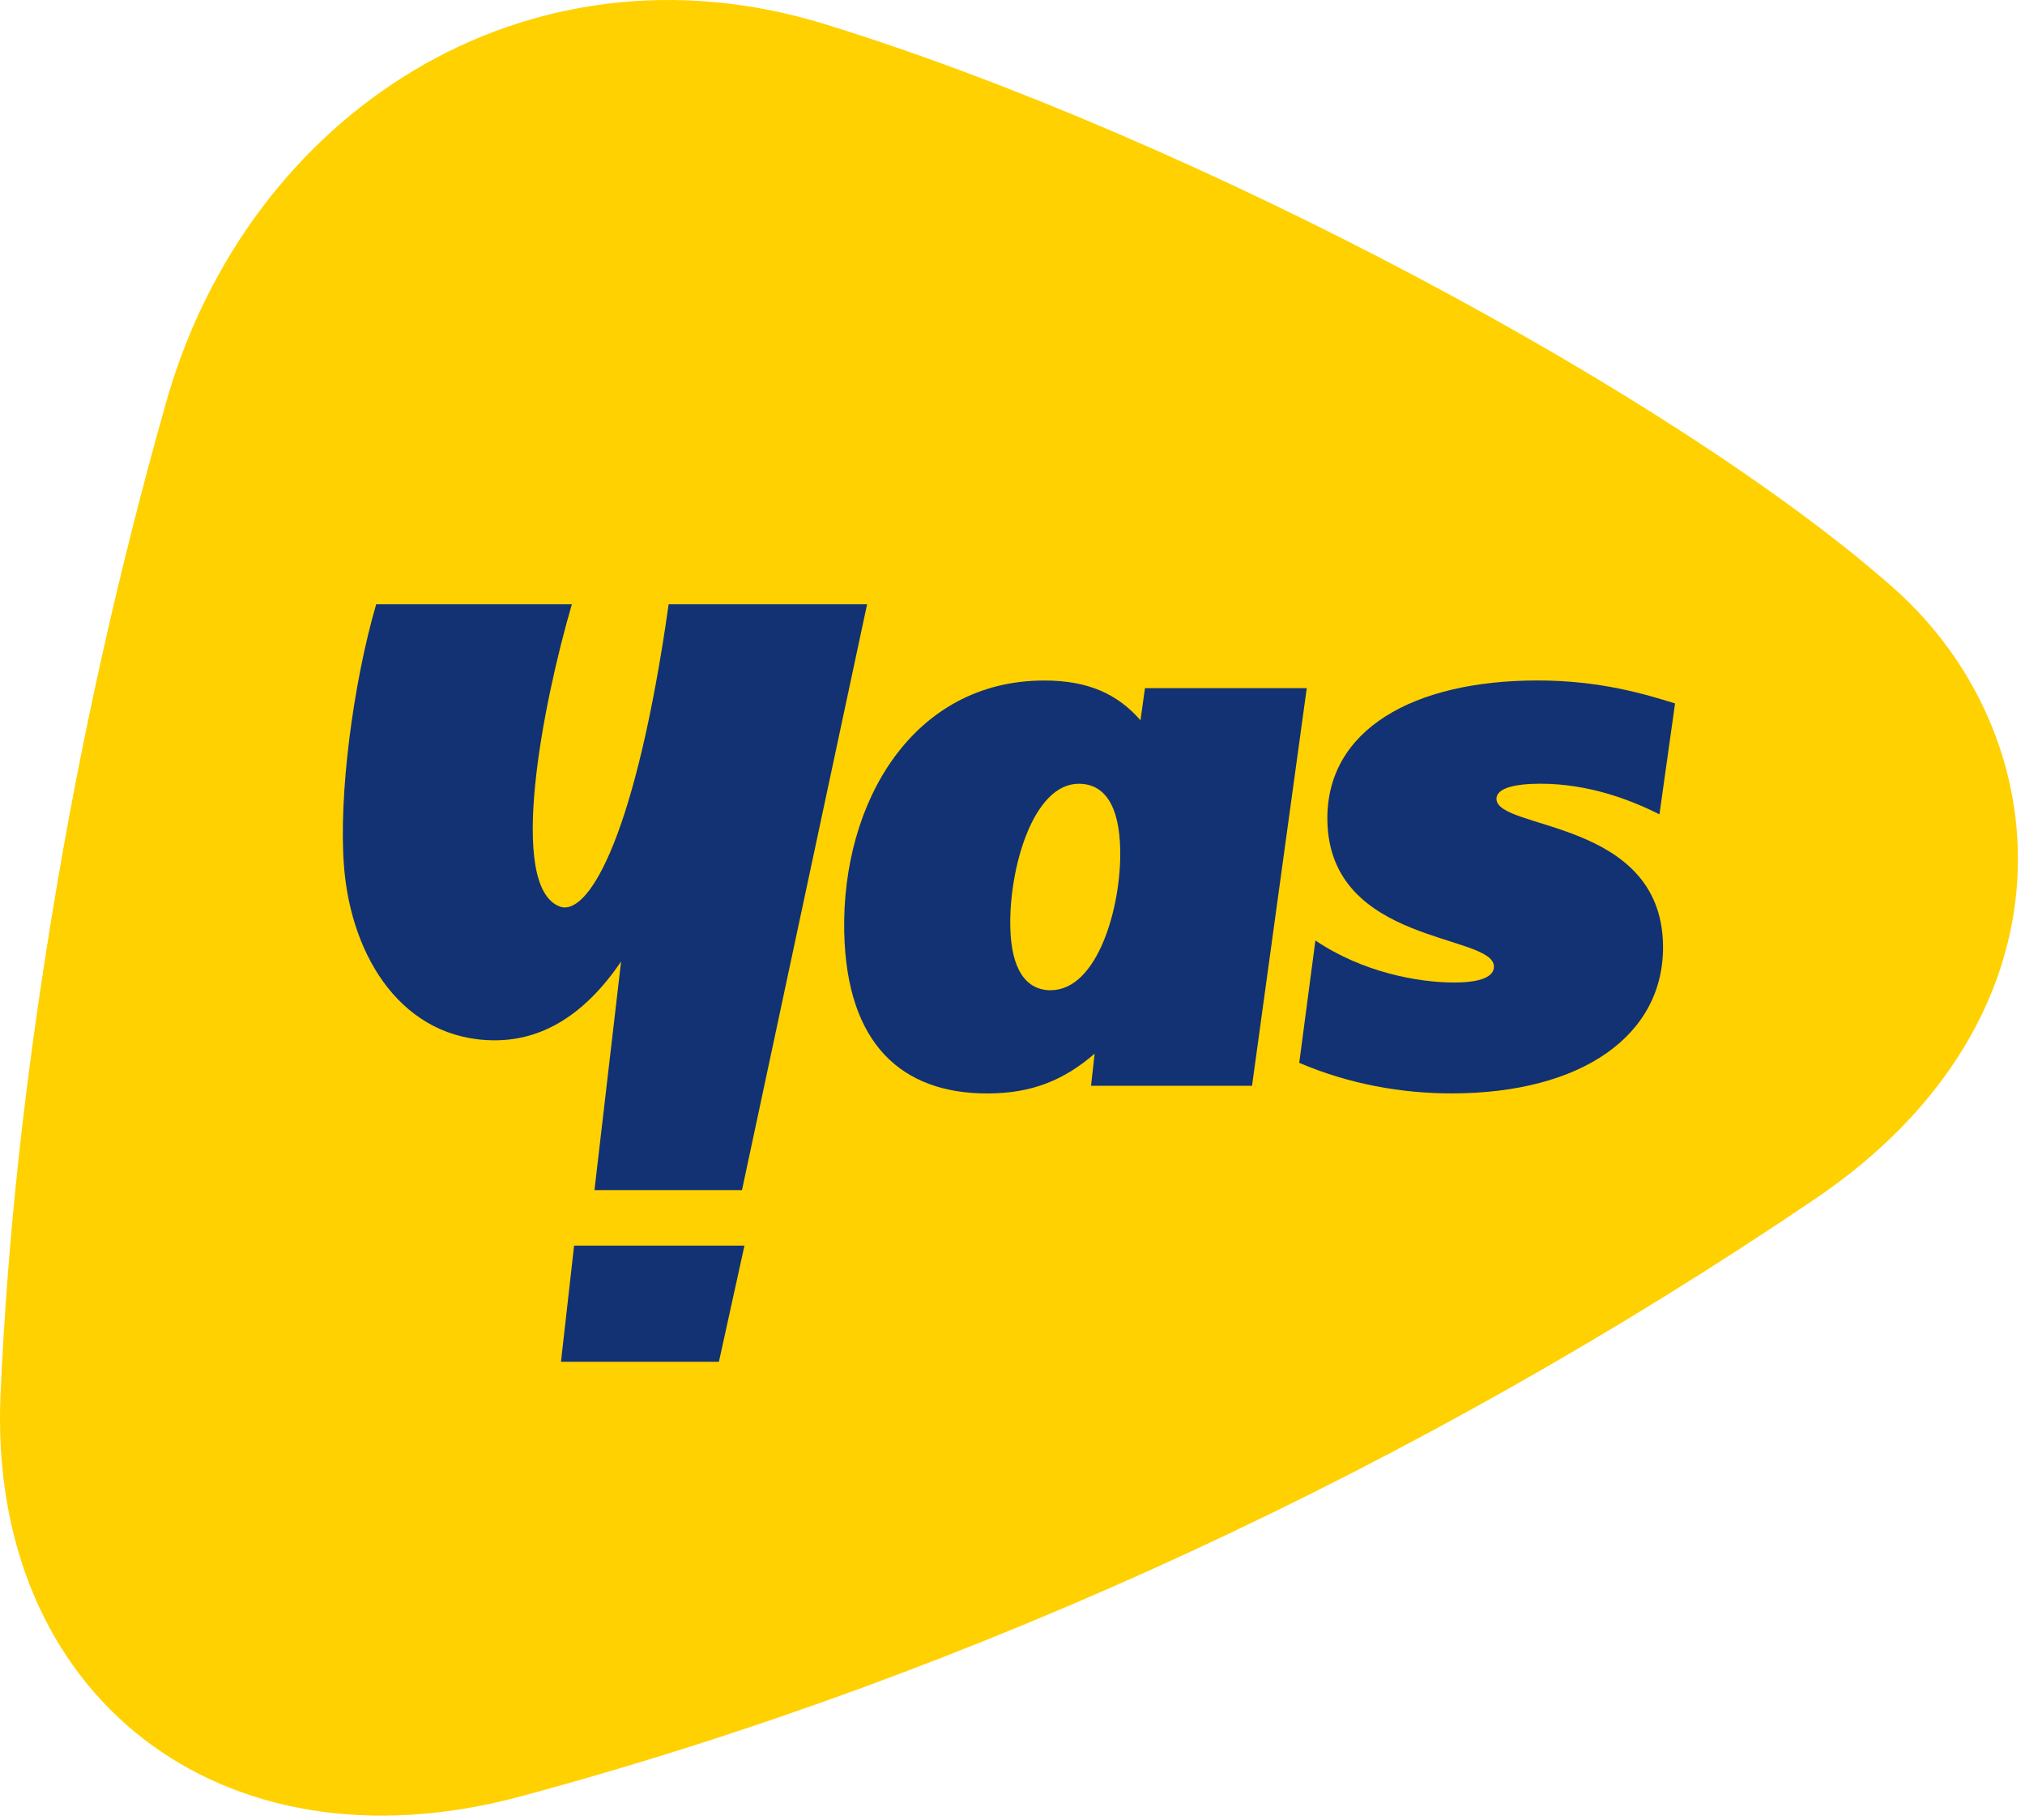
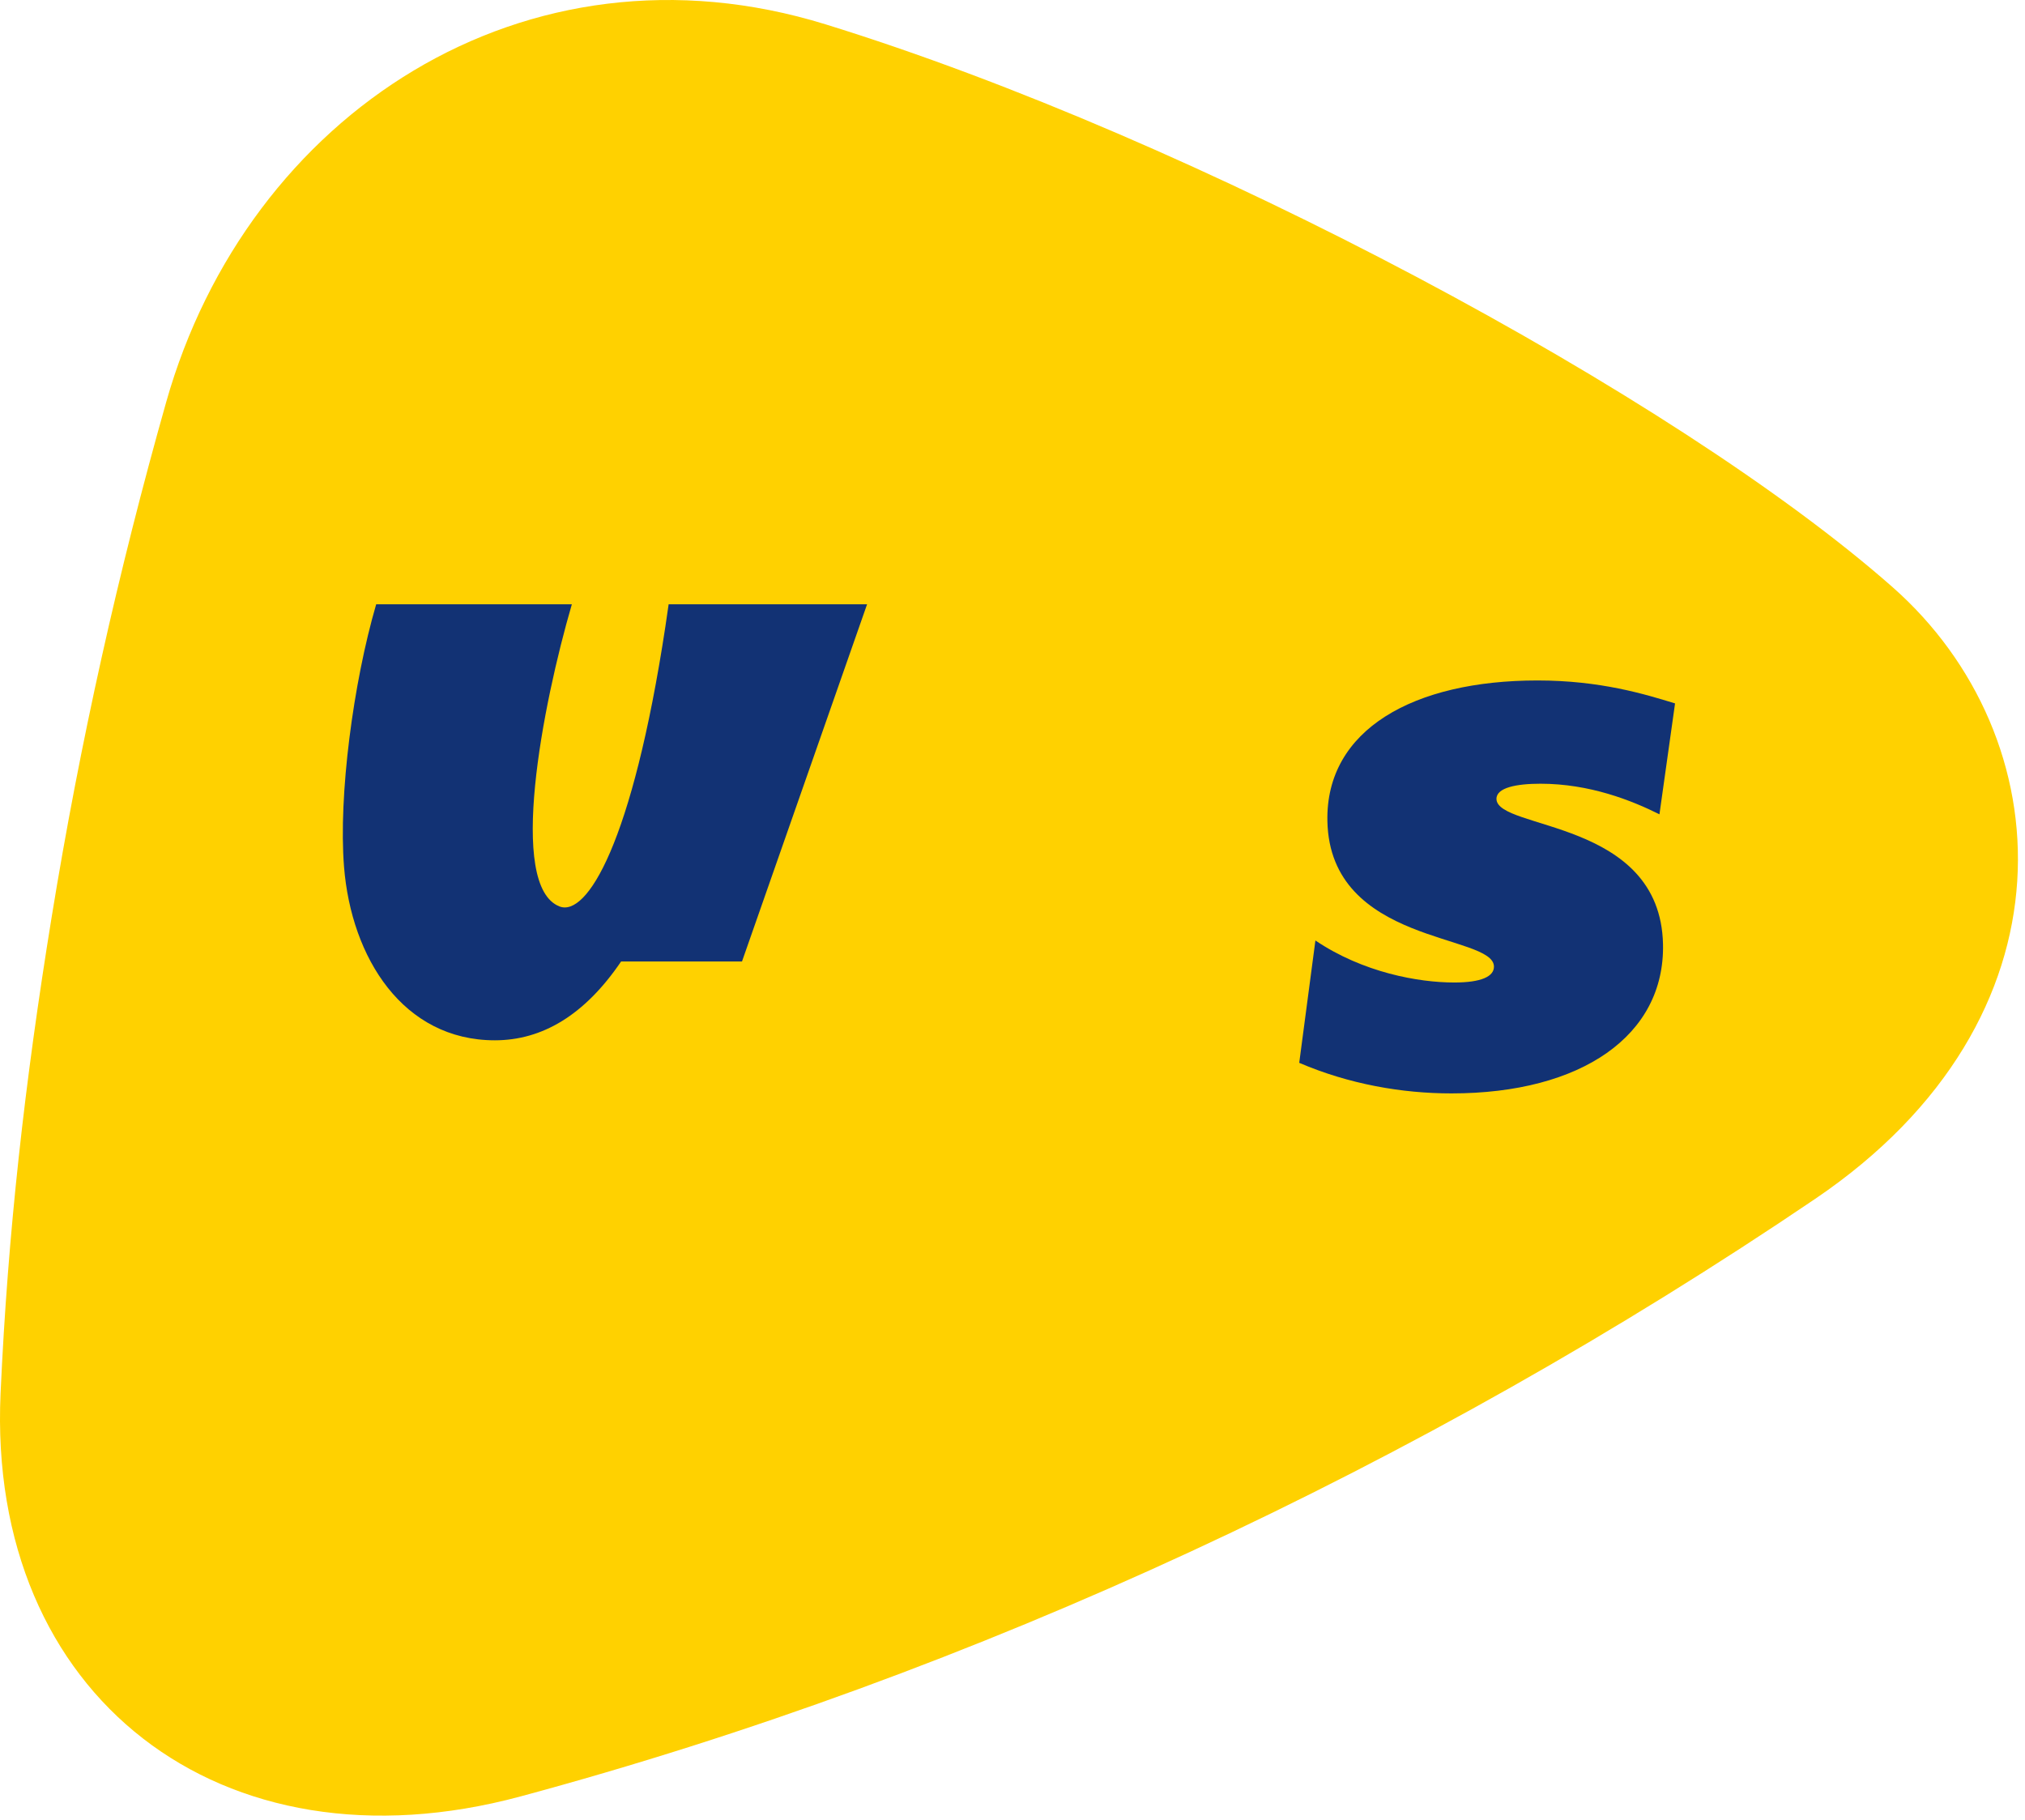
<svg xmlns="http://www.w3.org/2000/svg" width="188" height="169" viewBox="0 0 188 169" fill="none">
  <path d="M48.309 166.79C90.481 155.431 132.064 135.997 168.512 111.312C193.291 94.533 191.374 68.337 175.728 54.532C155.591 36.76 110.988 12.869 76.642 2.259C48.753 -6.36 22.986 10.618 15.43 37.329C10.993 53.005 7.425 68.966 4.794 85.156C2.299 100.497 0.727 114.476 0.053 129.364C-1.219 157.427 20.51 174.281 48.309 166.79Z" fill="#FFD100" />
-   <path d="M106.297 63.895L105.882 66.874C103.776 64.459 101.061 63.181 96.949 63.181C84.772 63.181 78.129 74.47 78.378 86.538C78.598 96.974 83.753 101.52 91.659 101.52C95.851 101.52 98.826 100.243 101.625 97.827L101.291 100.807H116.238L121.319 63.89H106.297V63.895ZM97.553 91.938C95.262 91.938 93.875 90.022 93.795 86.044C93.68 80.649 95.891 72.768 100.158 72.768C102.529 72.768 103.916 74.755 104.001 78.872C104.111 84.197 101.9 91.933 97.553 91.933V91.938Z" fill="#123274" />
  <path d="M138.931 74.186C138.911 73.123 140.798 72.763 143.014 72.763C147.6 72.763 151.508 74.326 154.063 75.603L155.511 65.307C152.726 64.454 148.588 63.176 142.734 63.176C131.27 63.176 123.061 67.718 123.235 76.237C123.475 87.736 138.637 86.673 138.697 89.727C138.717 90.65 137.544 91.219 135.013 91.219C131.695 91.219 126.534 90.296 122.122 87.317L120.62 98.676C125.247 100.662 130.167 101.515 134.754 101.515C146.852 101.515 154.567 96.12 154.393 87.671C154.148 76.028 138.991 77.091 138.931 74.181V74.186Z" fill="#123274" />
-   <path d="M52.081 126.429H66.744L69.115 115.649H53.299L52.081 126.429Z" fill="#123274" />
-   <path d="M57.662 89.268L55.191 110.494H68.886L80.499 56.105H62.073C62.073 56.105 62.073 56.114 62.073 56.12L61.774 58.171C58.7 78.373 54.468 85.141 51.947 84.158C47.101 82.271 50.365 65.447 53.09 56.105H34.924C32.793 63.406 31.415 73.867 31.939 80.469C32.613 88.944 37.434 96.585 45.943 96.585C50.32 96.585 54.273 94.264 57.662 89.268Z" fill="#123274" />
+   <path d="M57.662 89.268H68.886L80.499 56.105H62.073C62.073 56.105 62.073 56.114 62.073 56.12L61.774 58.171C58.7 78.373 54.468 85.141 51.947 84.158C47.101 82.271 50.365 65.447 53.09 56.105H34.924C32.793 63.406 31.415 73.867 31.939 80.469C32.613 88.944 37.434 96.585 45.943 96.585C50.32 96.585 54.273 94.264 57.662 89.268Z" fill="#123274" />
</svg>